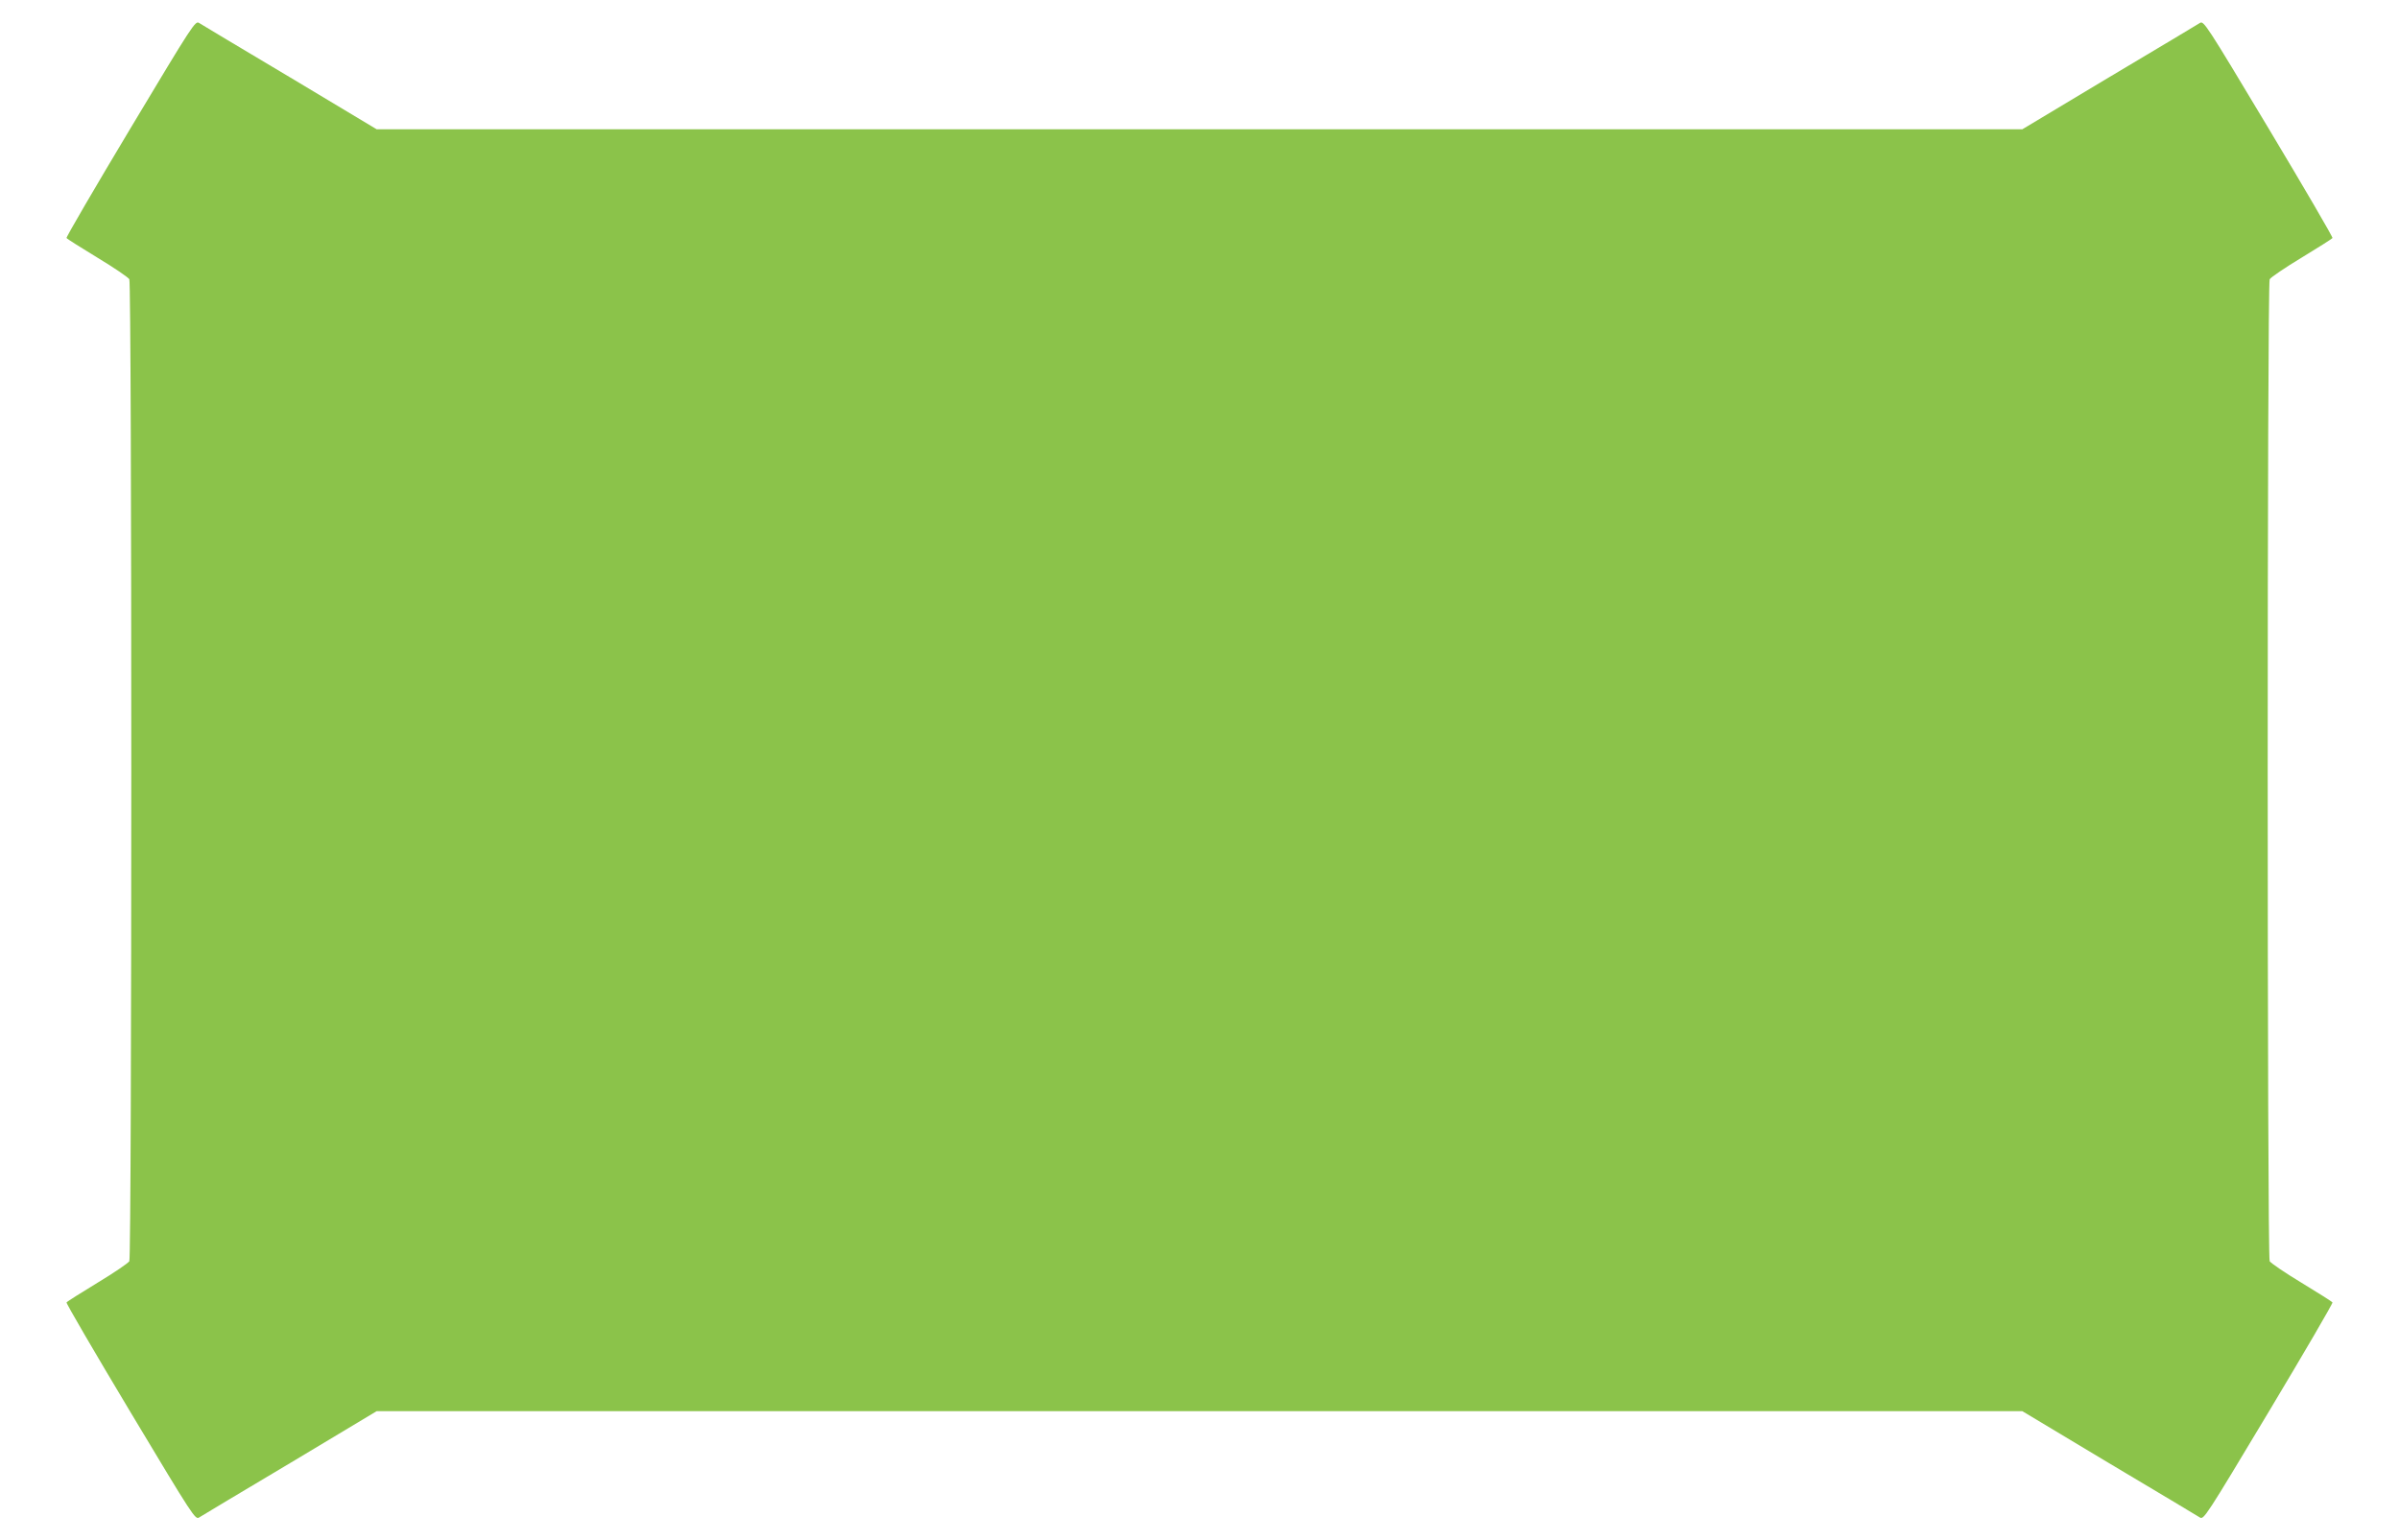
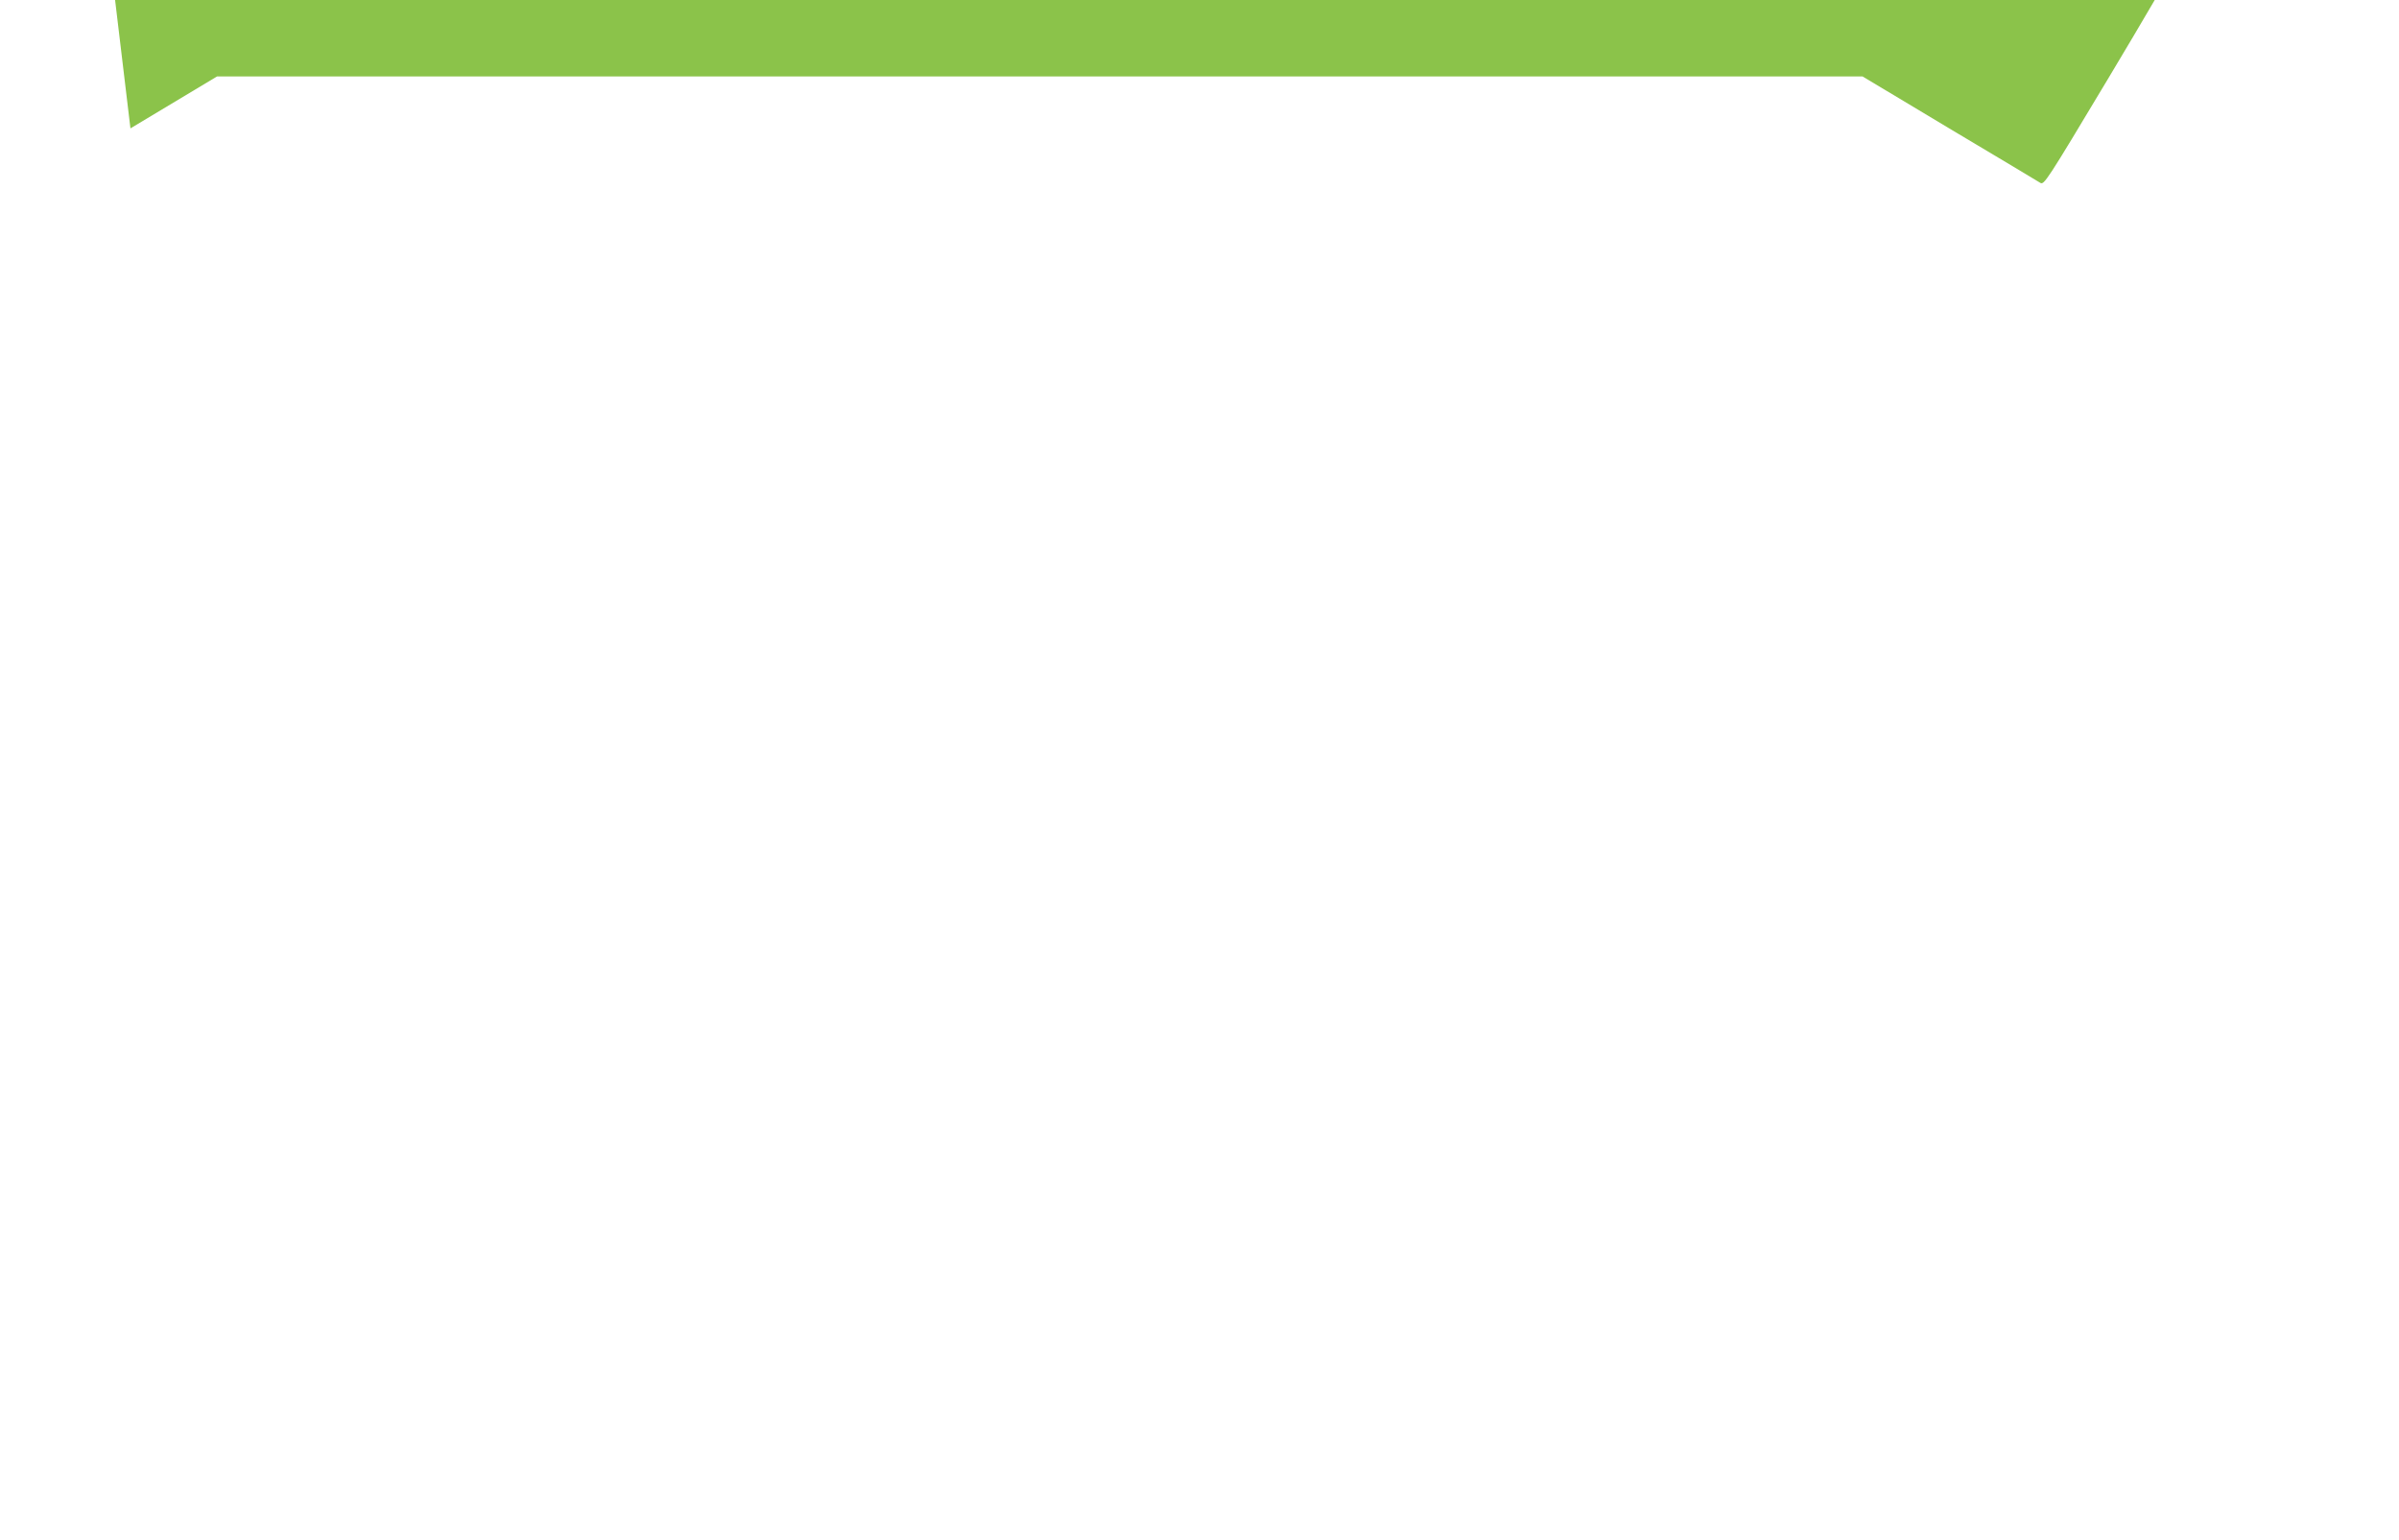
<svg xmlns="http://www.w3.org/2000/svg" version="1.0" width="1280pt" height="822pt" viewBox="0 0 1280 822" preserveAspectRatio="xMidYMid meet">
  <g transform="translate(0,822) scale(0.1,-0.1)" fill="#8bc34a" stroke="none">
-     <path d="M696 7535 c-190 -317 -344 -581 -341 -585 3 -5 78 -52 165 -105 88 -53 164 -105 170 -115 14 -26 14 -5214 0 -5240 -6 -10 -82 -62 -170 -115 -87 -53 -162 -100 -165 -105 -3 -4 151 -268 341 -585 337 -562 346 -576 367 -562 12 8 230 138 485 290 l462 277 4390 0 4390 0 462 -277 c255 -152 473 -282 485 -290 21 -14 30 0 367 562 190 317 344 581 341 585 -3 5 -78 52 -165 105 -88 53 -164 105 -170 115 -14 26 -14 5214 0 5240 6 10 82 62 170 115 87 53 162 100 165 105 3 4 -151 268 -341 585 -337 562 -346 576 -367 562 -12 -8 -230 -138 -485 -290 l-462 -277 -4390 0 -4390 0 -462 277 c-255 152 -473 282 -485 290 -21 14 -30 0 -367 -562z" />
+     <path d="M696 7535 l462 277 4390 0 4390 0 462 -277 c255 -152 473 -282 485 -290 21 -14 30 0 367 562 190 317 344 581 341 585 -3 5 -78 52 -165 105 -88 53 -164 105 -170 115 -14 26 -14 5214 0 5240 6 10 82 62 170 115 87 53 162 100 165 105 3 4 -151 268 -341 585 -337 562 -346 576 -367 562 -12 -8 -230 -138 -485 -290 l-462 -277 -4390 0 -4390 0 -462 277 c-255 152 -473 282 -485 290 -21 14 -30 0 -367 -562z" />
  </g>
</svg>